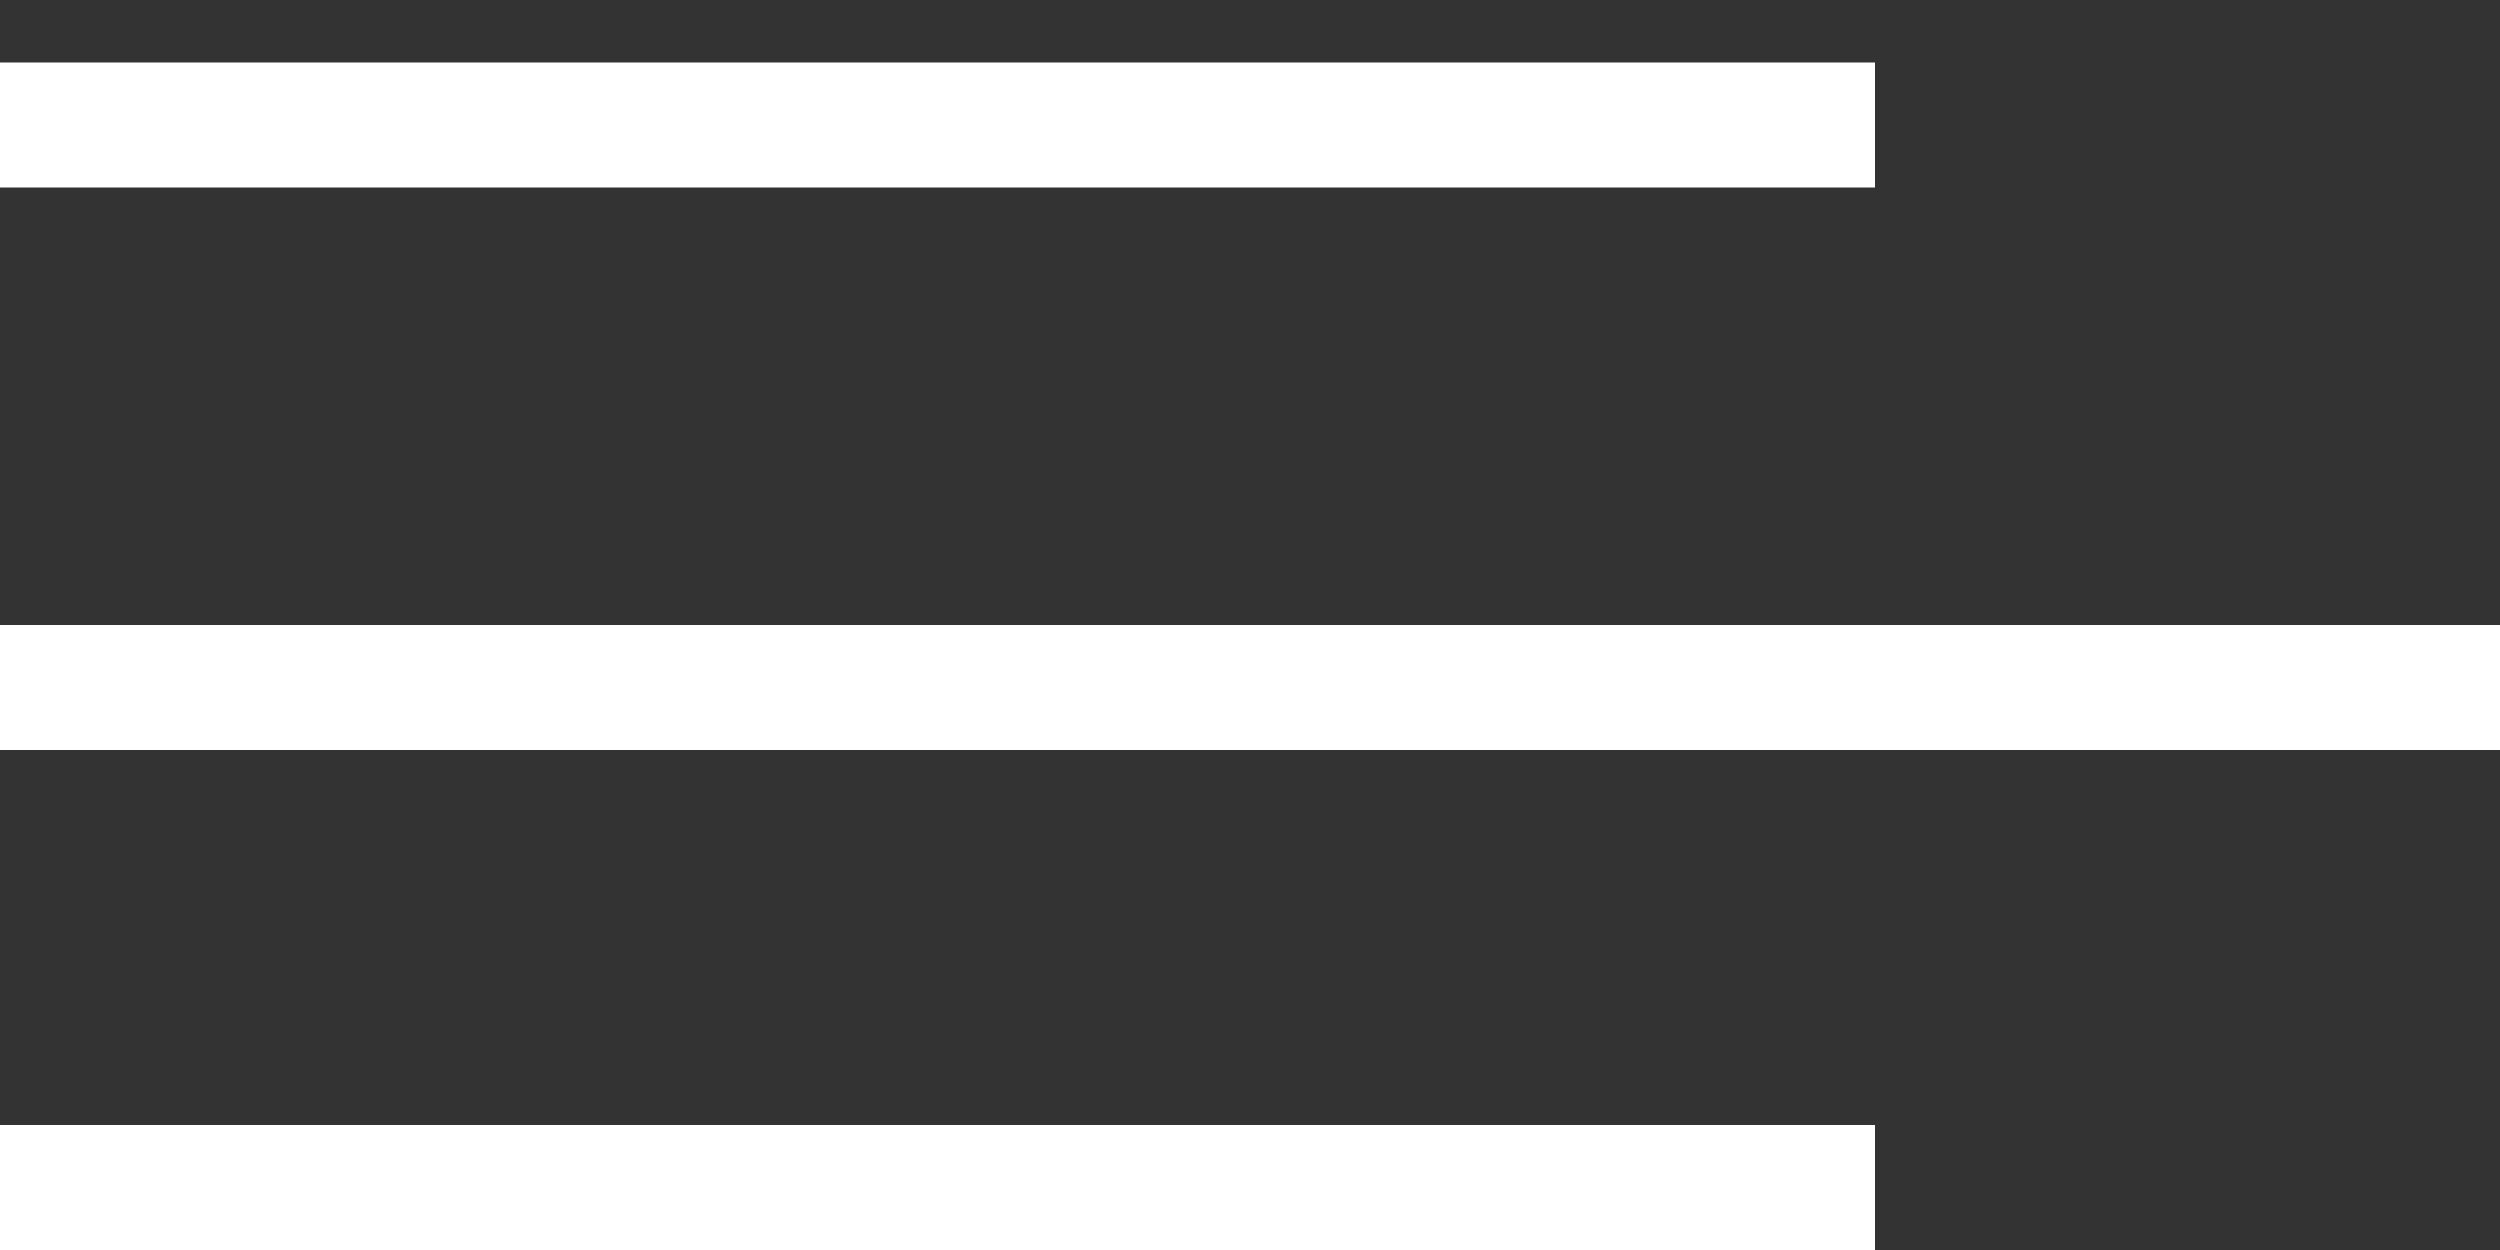
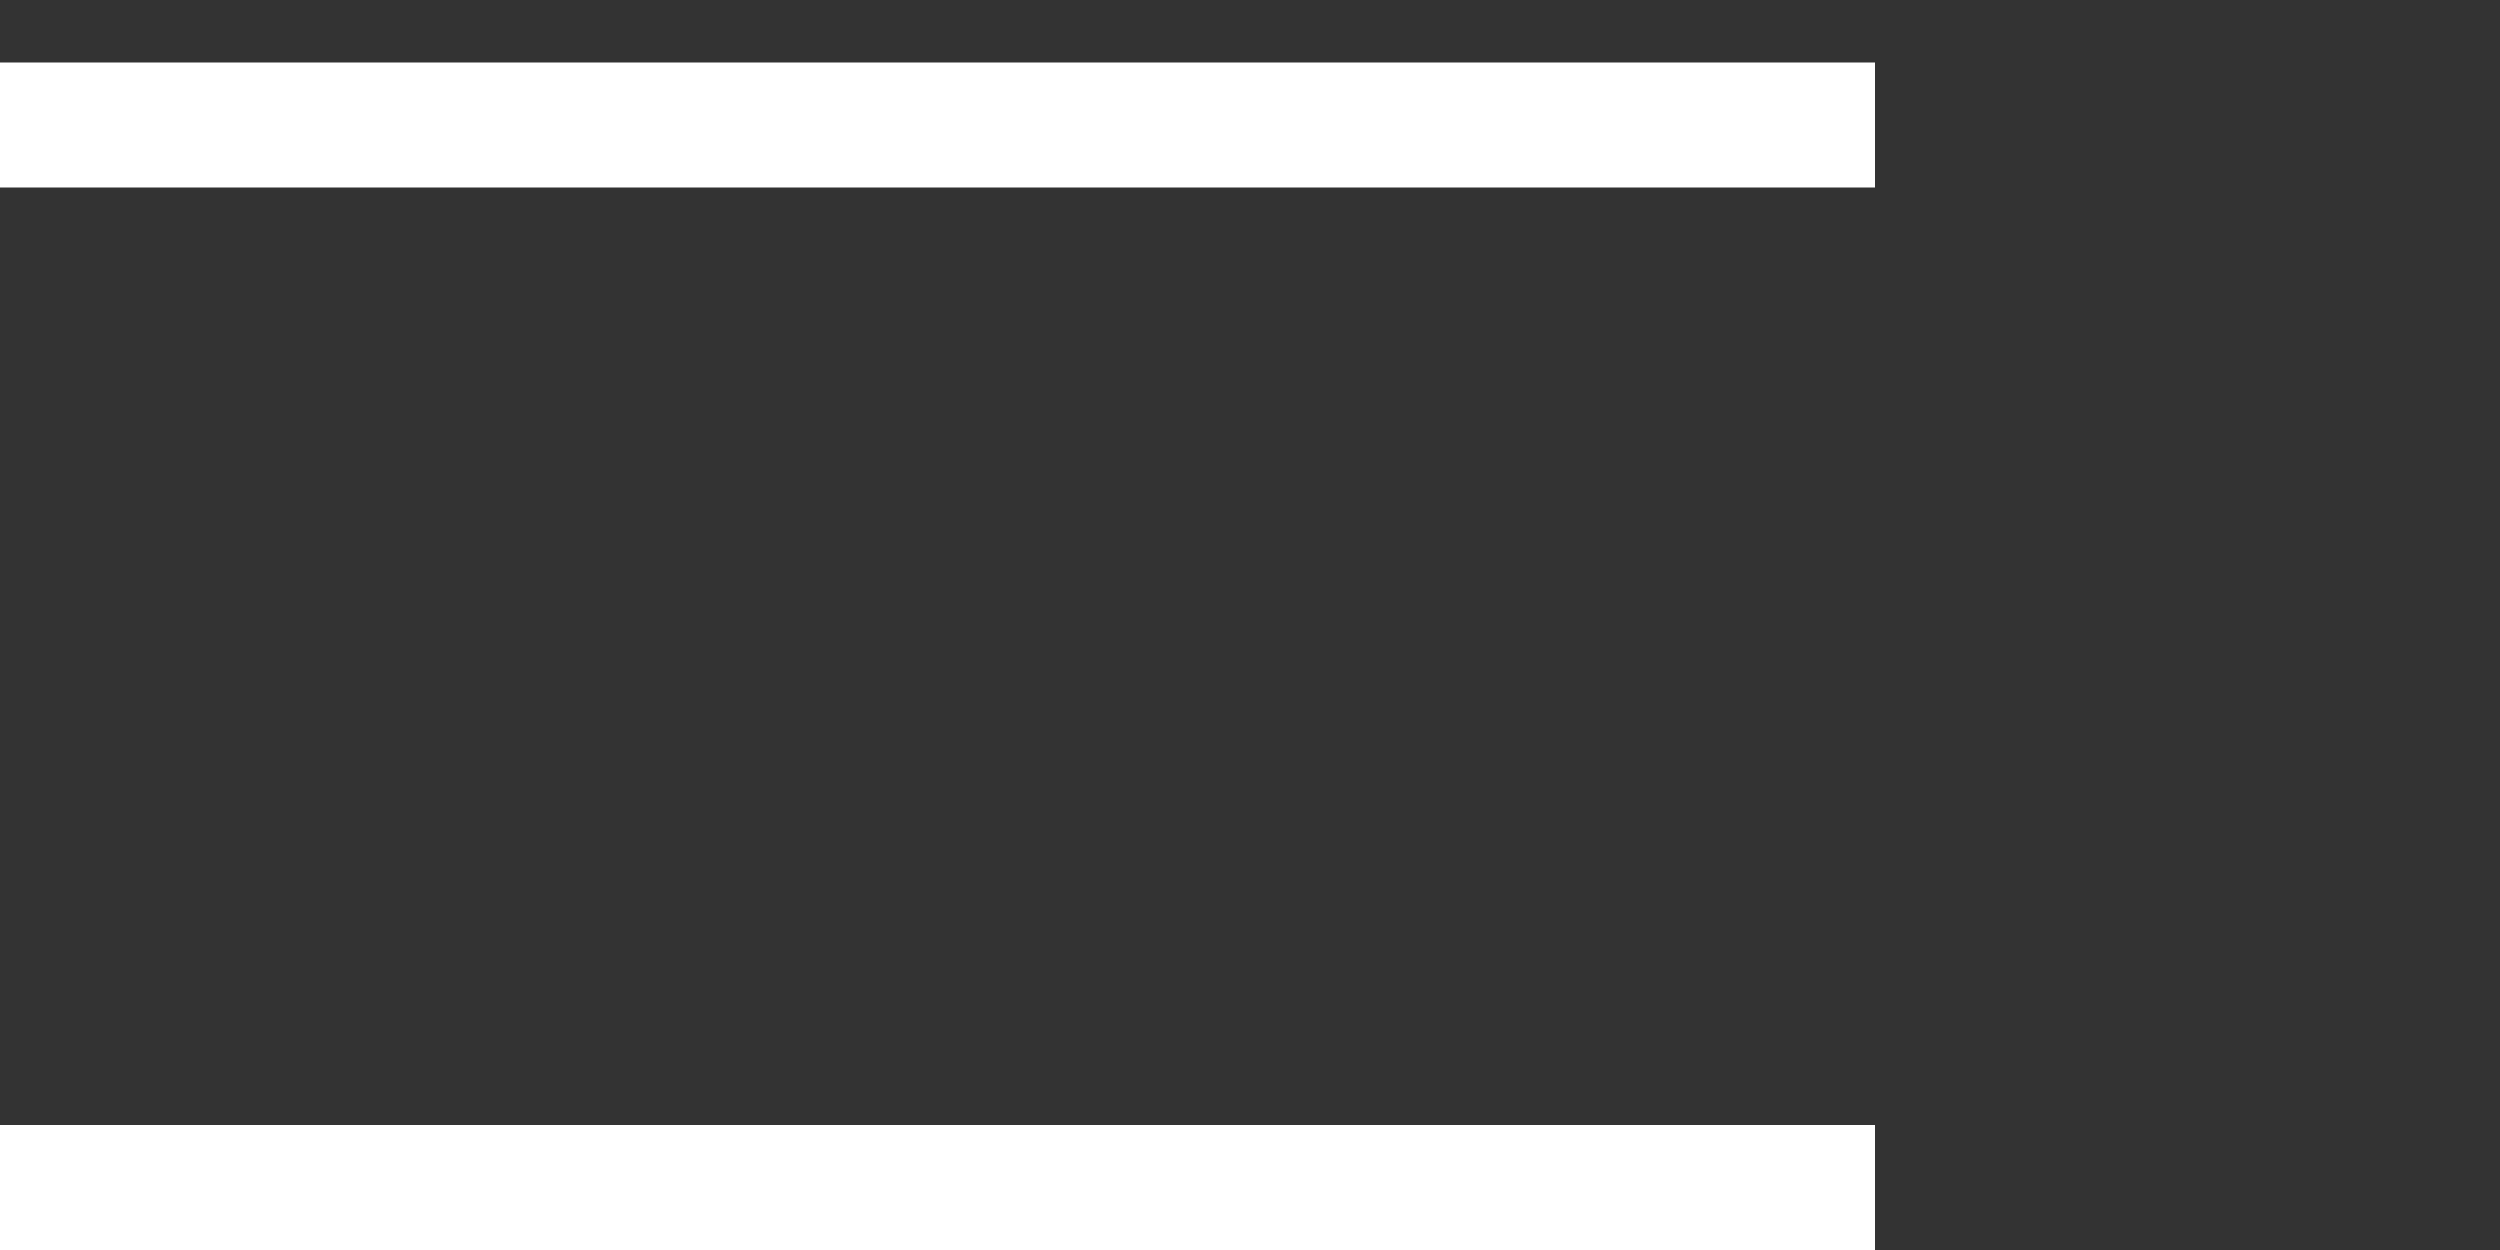
<svg xmlns="http://www.w3.org/2000/svg" width="20" height="10" viewBox="0 0 20 10" fill="none">
  <rect x="0" y="0" width="20" height="10" fill="#333333" stroke="none" />
  <path d="M0 1H15" stroke="white" />
  <path d="M0 9.5H15" stroke="white" />
-   <path d="M0 5.5L20 5.5" stroke="white" />
</svg>